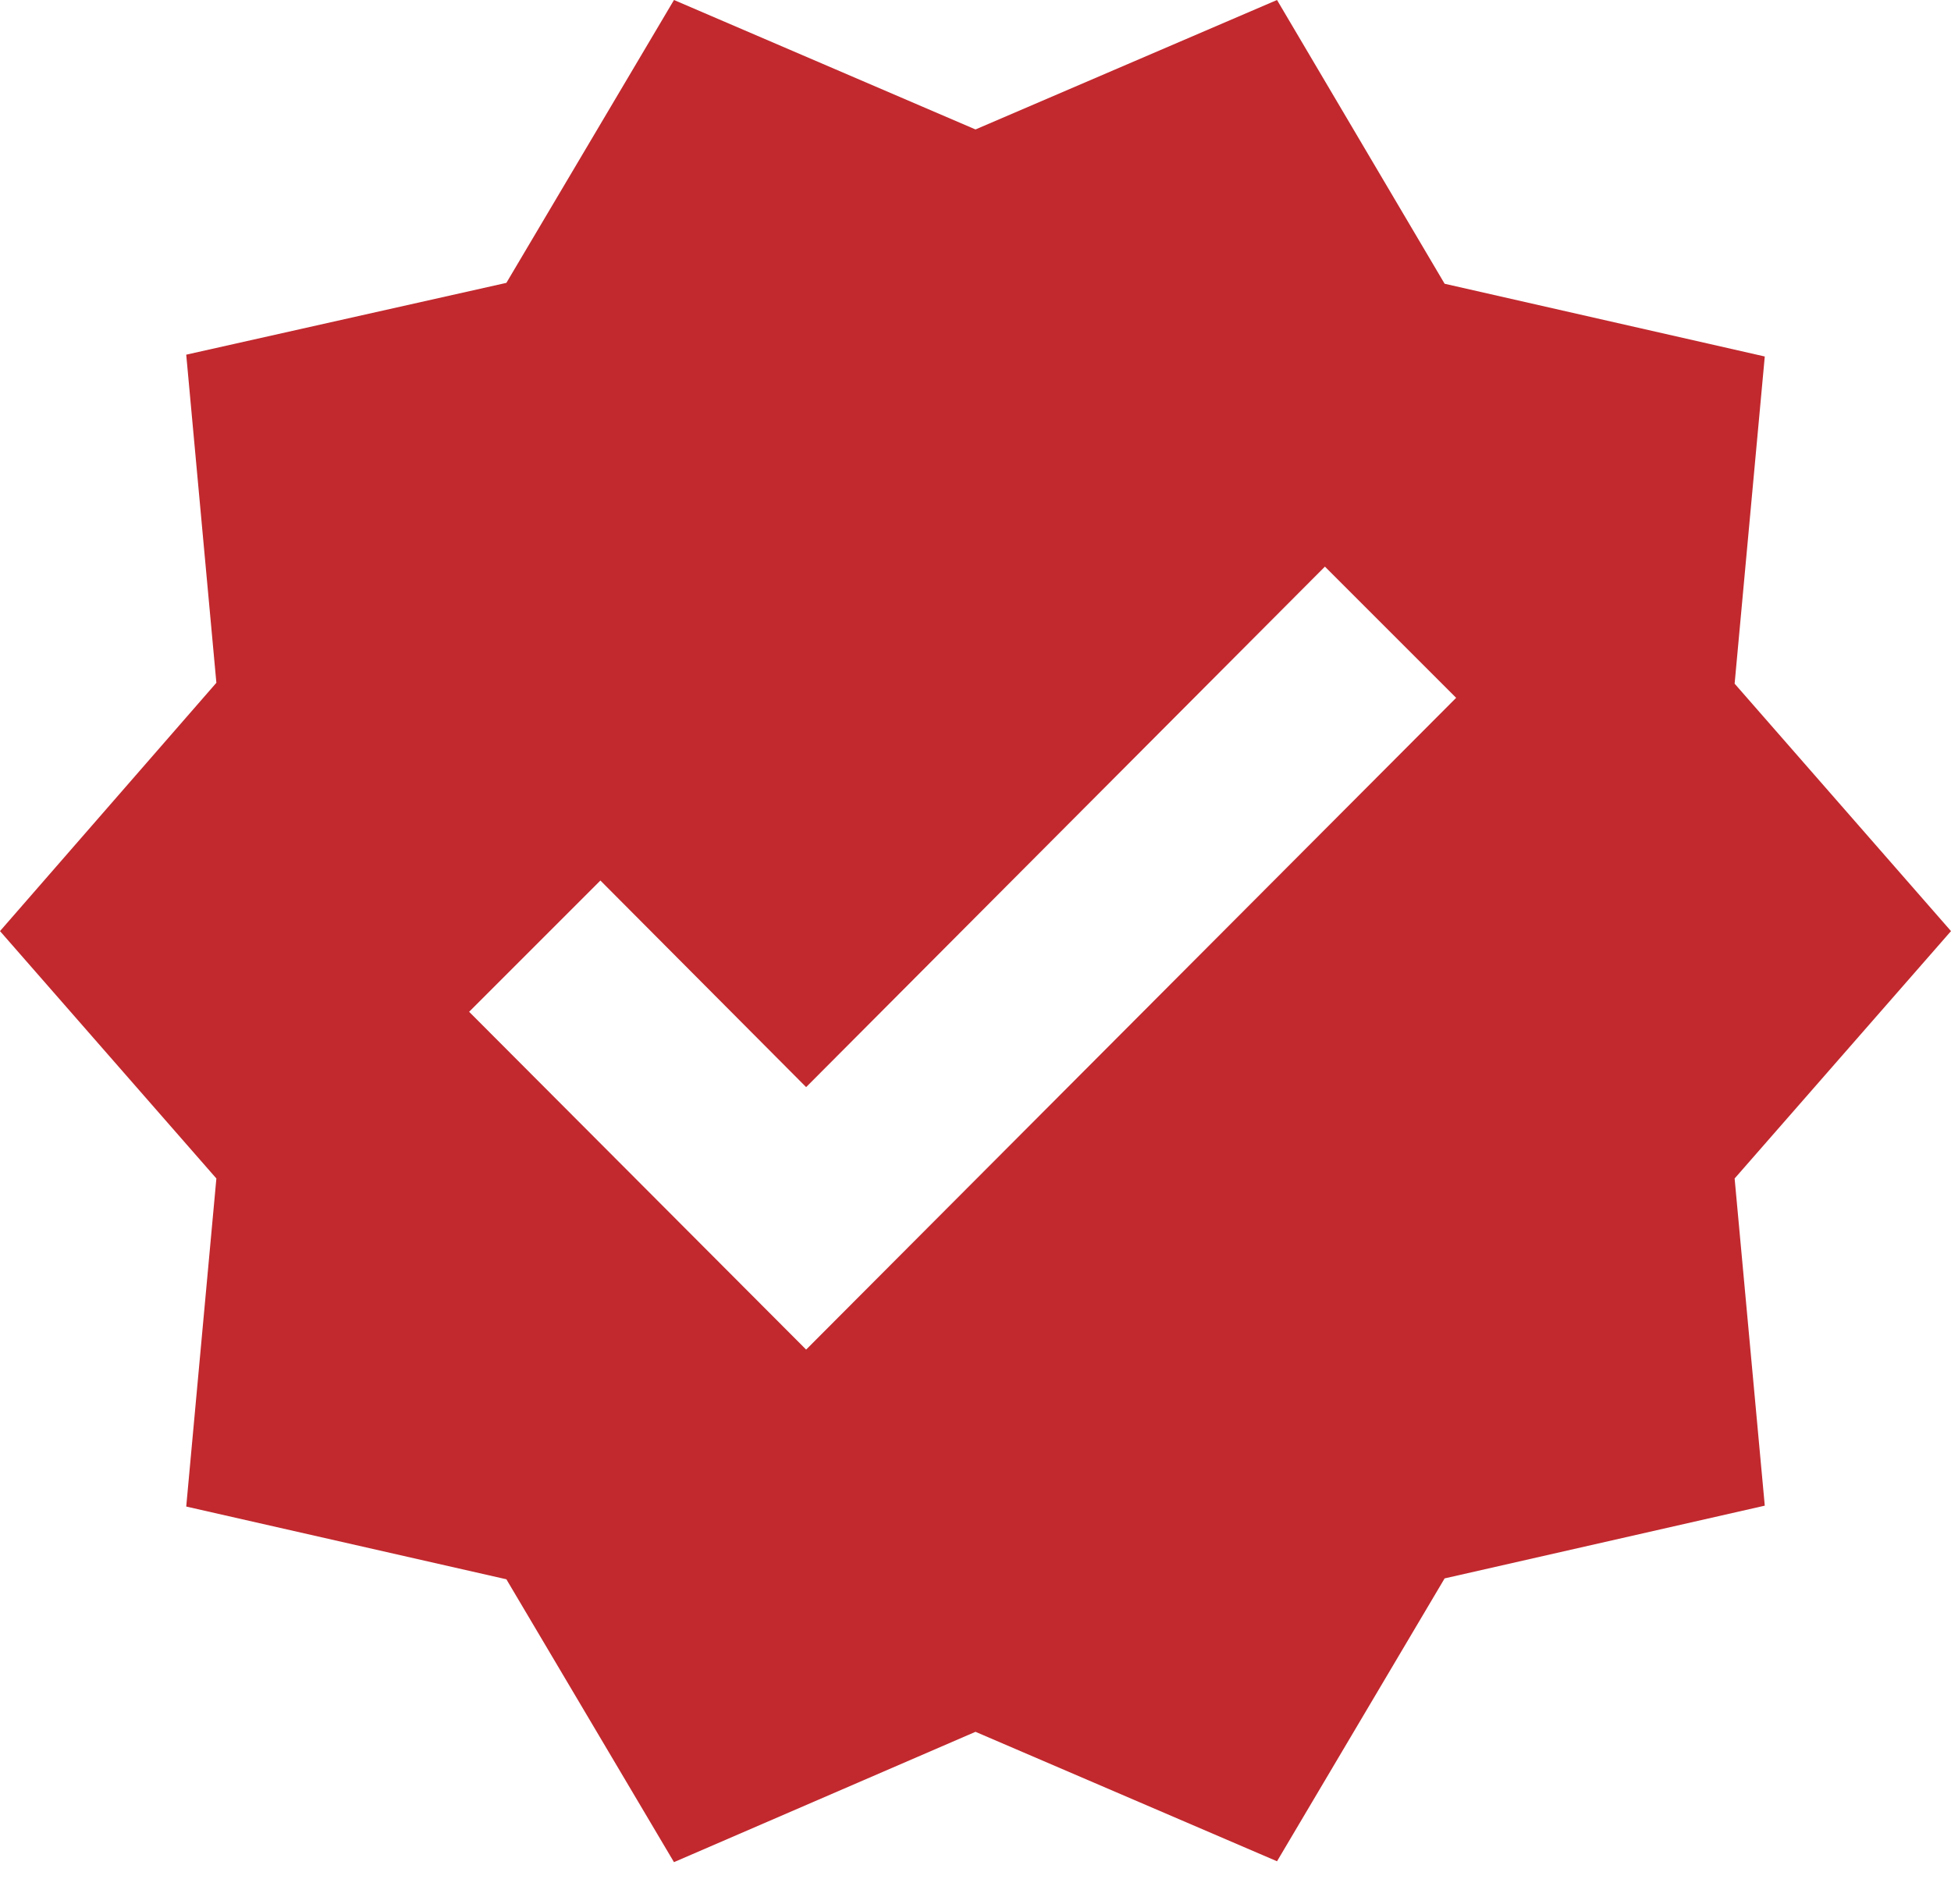
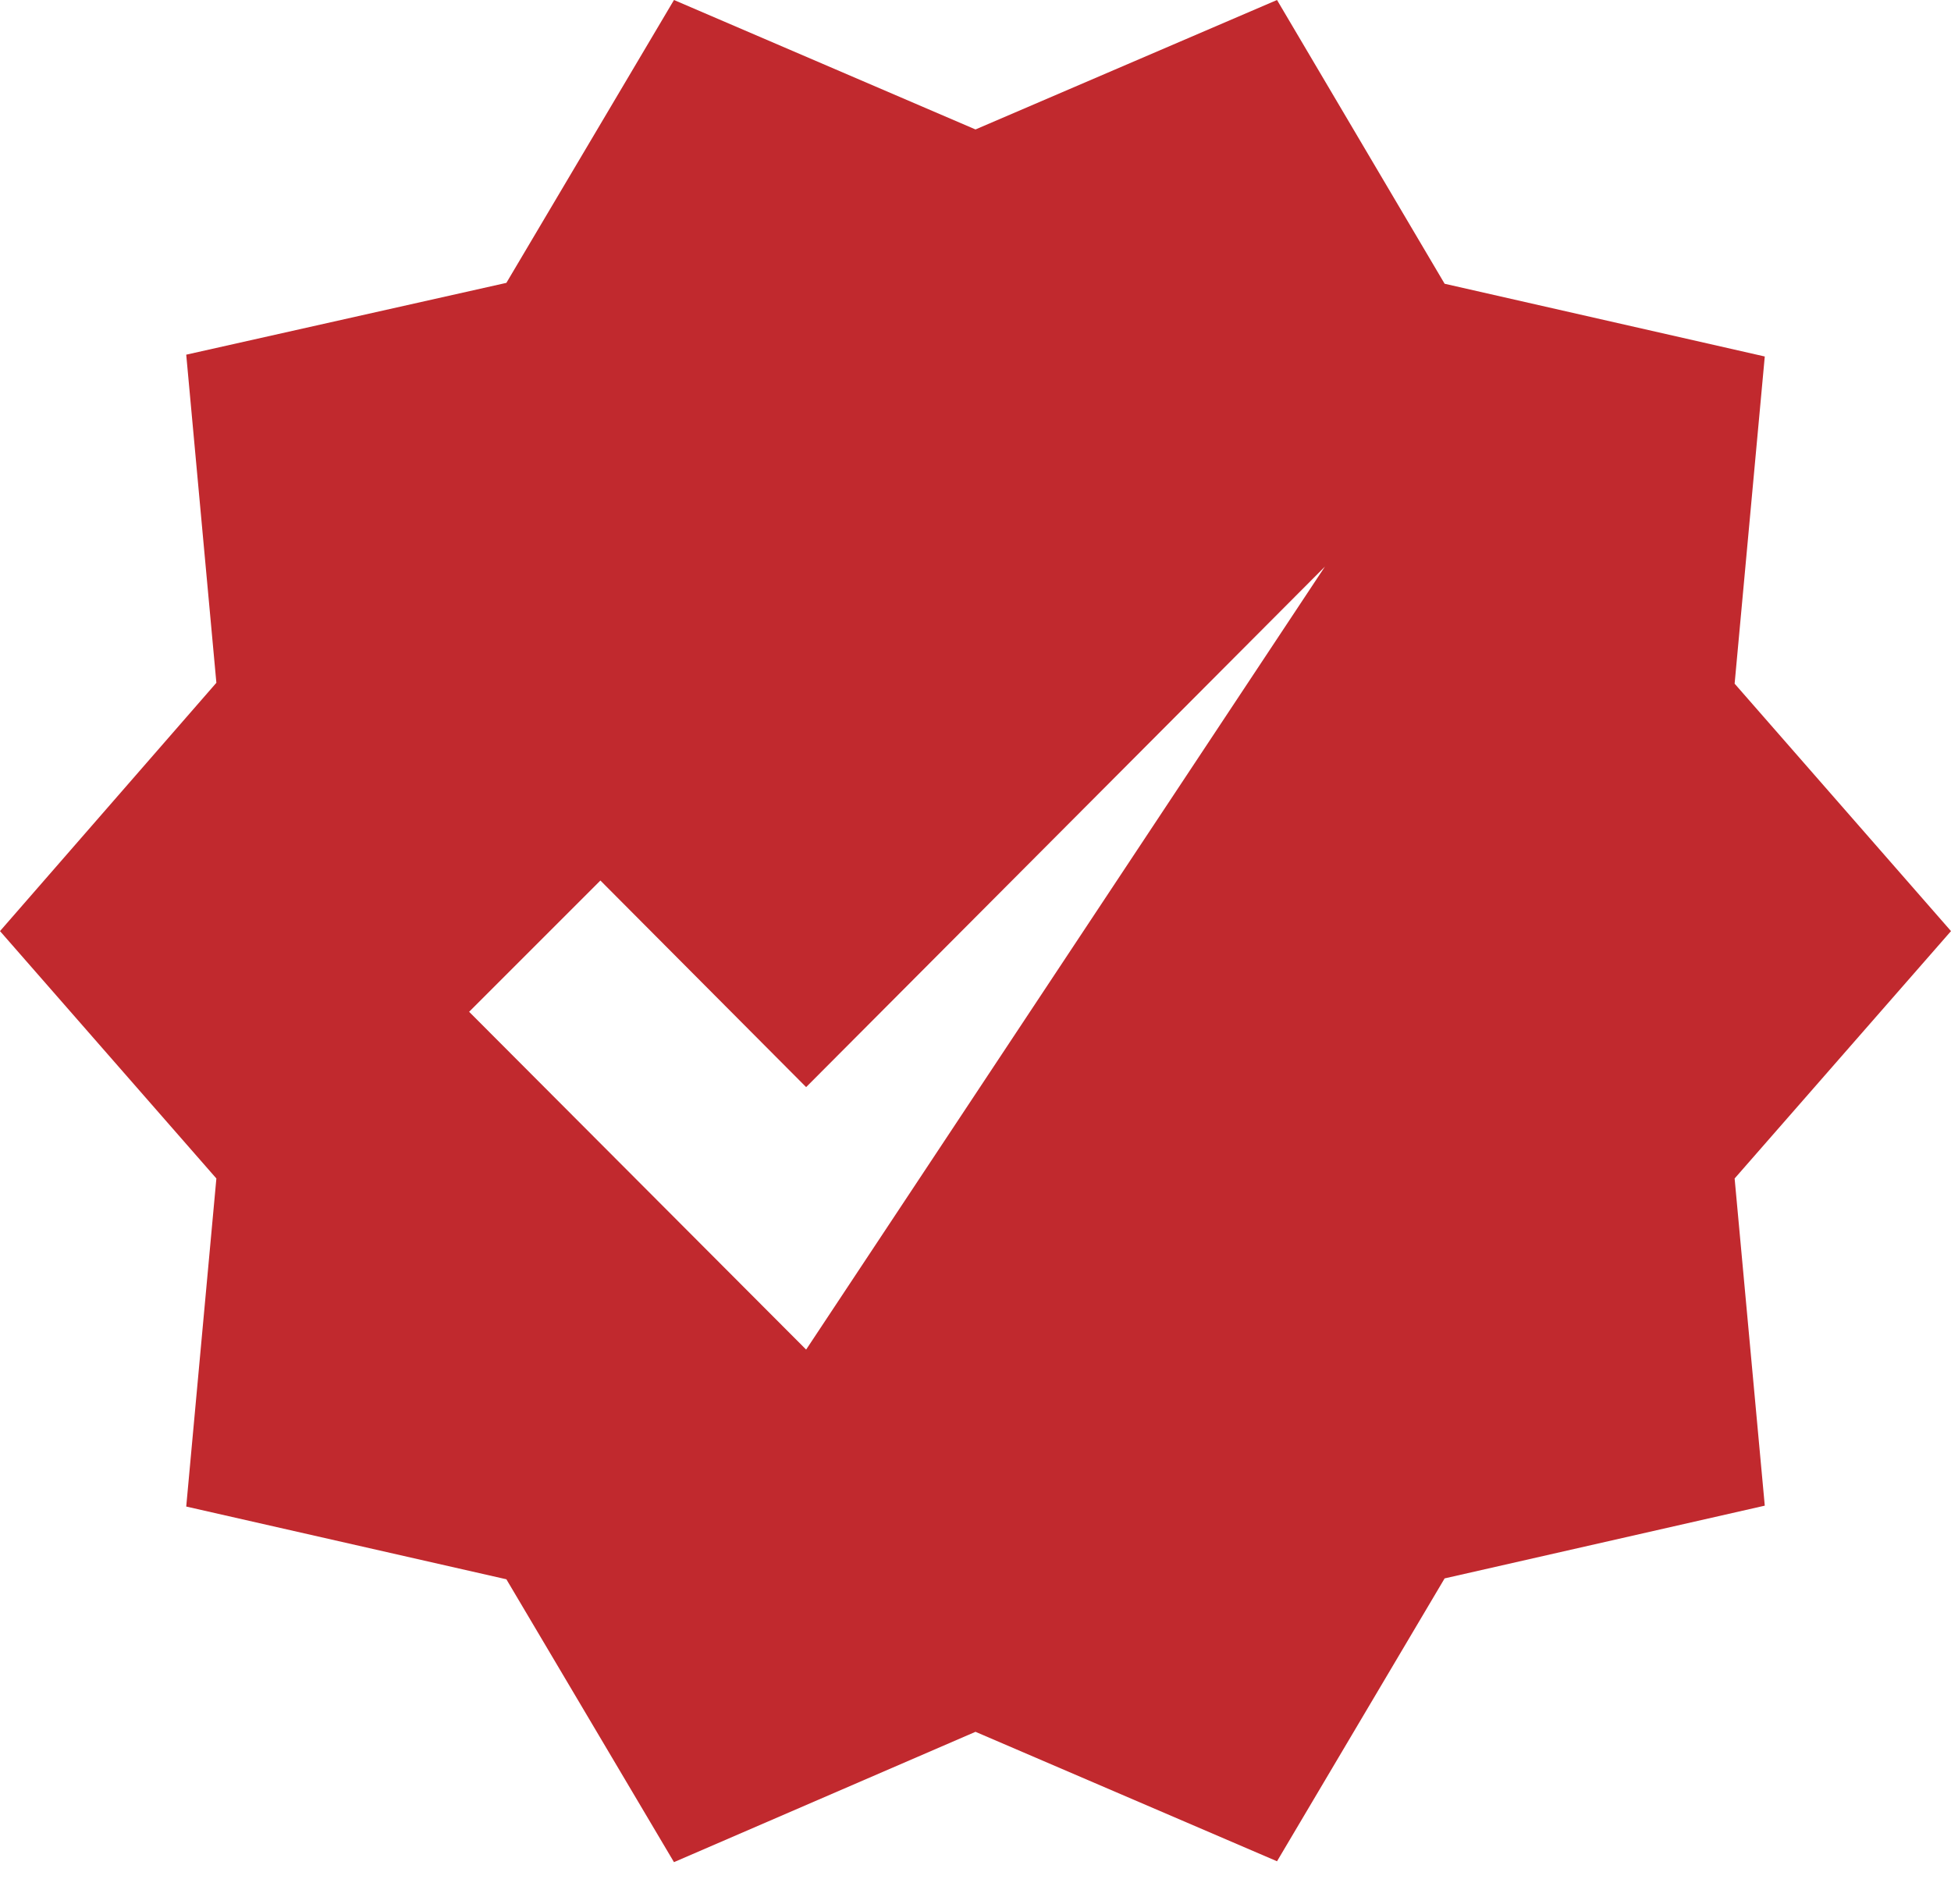
<svg xmlns="http://www.w3.org/2000/svg" width="42" height="41" viewBox="0 0 42 41" fill="none">
-   <path d="M42 20.046L37.342 14.719L37.991 7.675L31.099 6.109L27.491 0L21 2.787L14.509 0L10.901 6.09L4.009 7.636L4.658 14.7L0 20.046L4.658 25.372L4.009 32.435L10.901 34.001L14.509 40.091L21 37.285L27.491 40.072L31.099 33.982L37.991 32.416L37.342 25.372L42 20.046ZM17.354 29.056L10.099 21.783L12.925 18.957L17.354 23.405L28.522 12.199L31.347 15.024L17.354 29.056Z" fill="#C1292E" />
+   <path d="M42 20.046L37.342 14.719L37.991 7.675L31.099 6.109L27.491 0L21 2.787L14.509 0L10.901 6.09L4.009 7.636L4.658 14.7L0 20.046L4.658 25.372L4.009 32.435L10.901 34.001L14.509 40.091L21 37.285L27.491 40.072L31.099 33.982L37.991 32.416L37.342 25.372L42 20.046ZM17.354 29.056L10.099 21.783L12.925 18.957L17.354 23.405L28.522 12.199L17.354 29.056Z" fill="#C1292E" />
</svg>